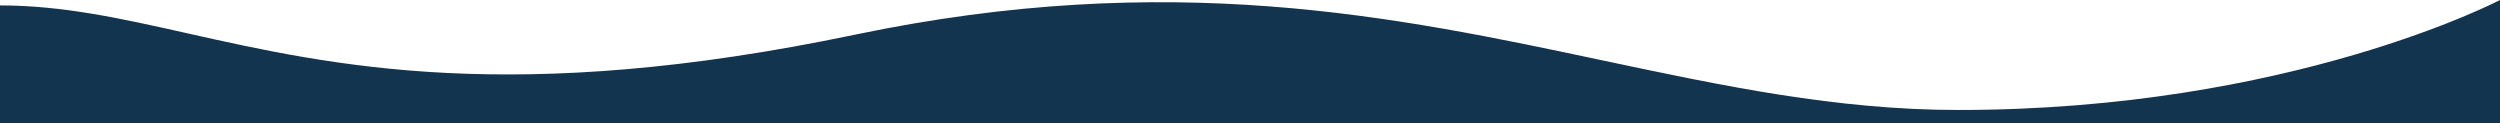
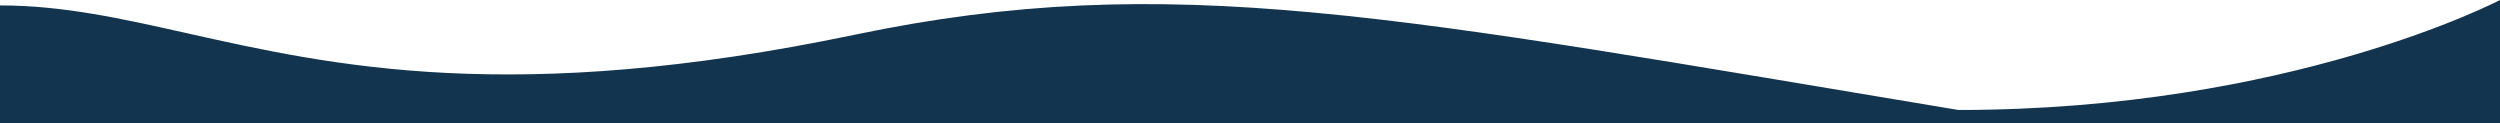
<svg xmlns="http://www.w3.org/2000/svg" width="1440" height="71" viewBox="0 0 1440 71" fill="none">
-   <path fill-rule="evenodd" clip-rule="evenodd" d="M1128 63.345C1057.85 63.345 992.239 49.443 923.119 34.797C803.8 9.514 674.023 -17.985 492.375 19.991C295.39 61.173 191.231 37.845 107.903 19.182C69.878 10.666 36.191 3.121 0 3.121V71H1440V0C1440 0 1319.25 63.345 1128 63.345Z" fill="#13344F" />
+   <path fill-rule="evenodd" clip-rule="evenodd" d="M1128 63.345C803.8 9.514 674.023 -17.985 492.375 19.991C295.39 61.173 191.231 37.845 107.903 19.182C69.878 10.666 36.191 3.121 0 3.121V71H1440V0C1440 0 1319.25 63.345 1128 63.345Z" fill="#13344F" />
</svg>